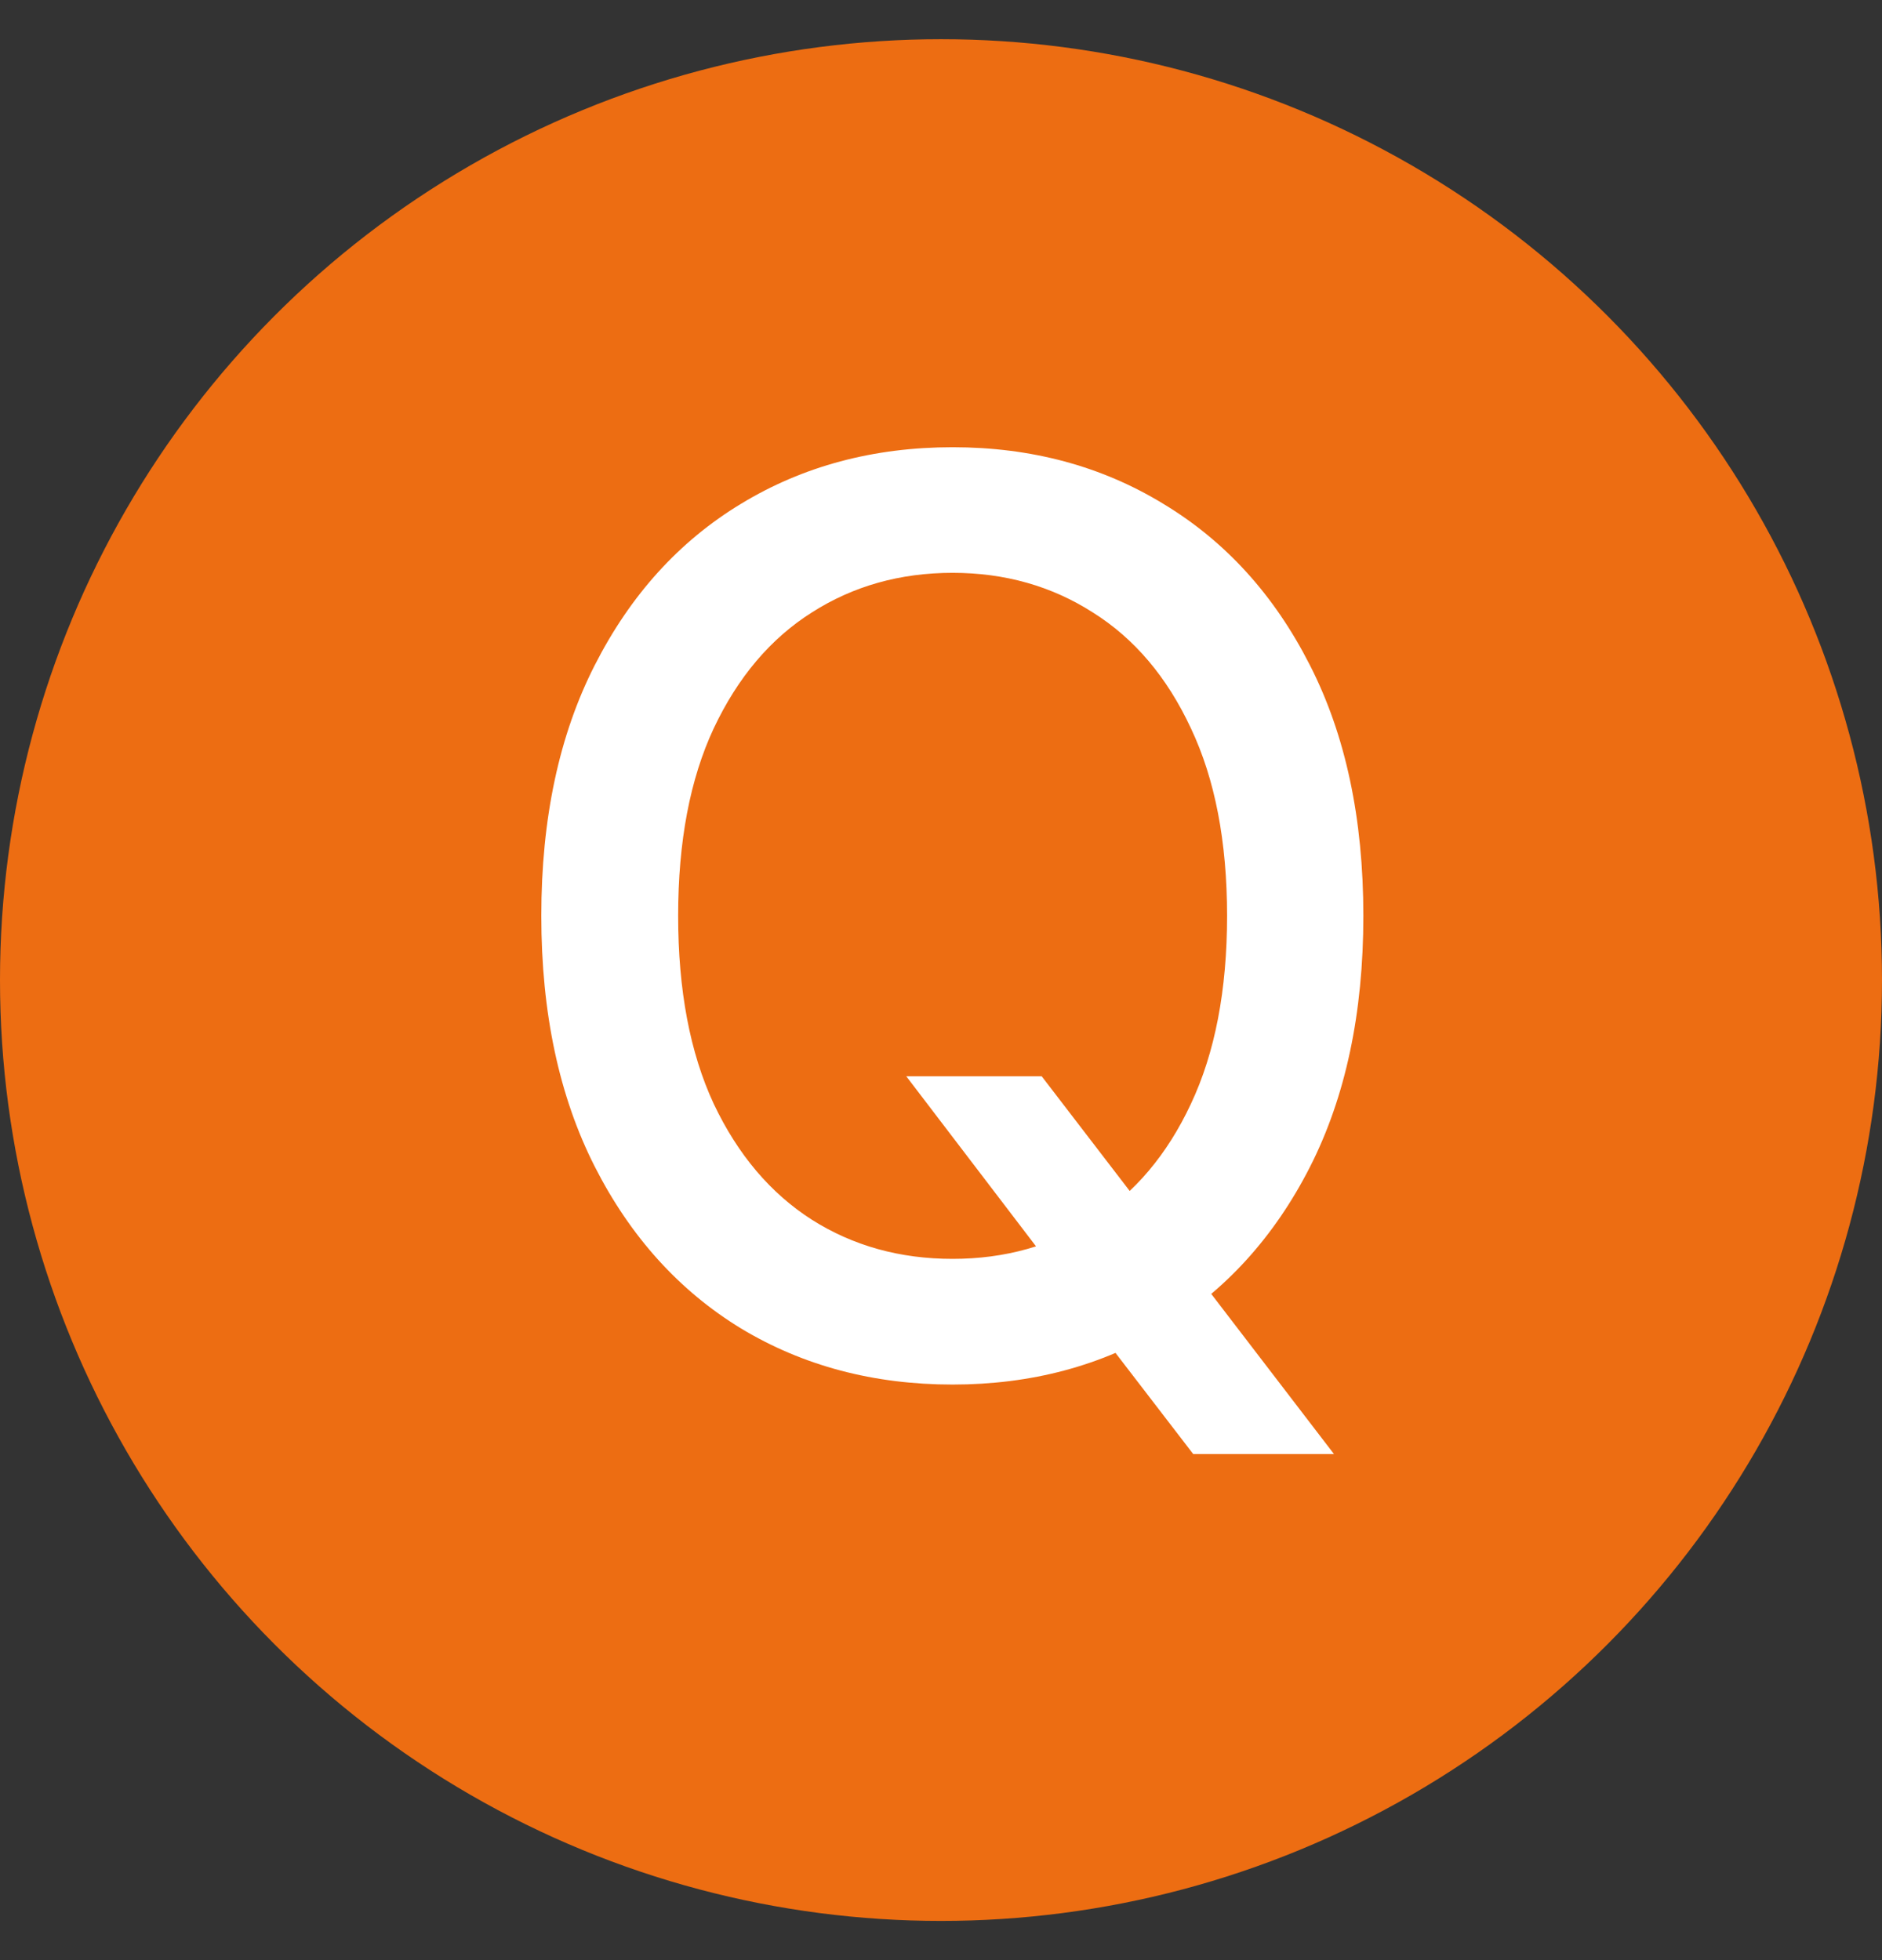
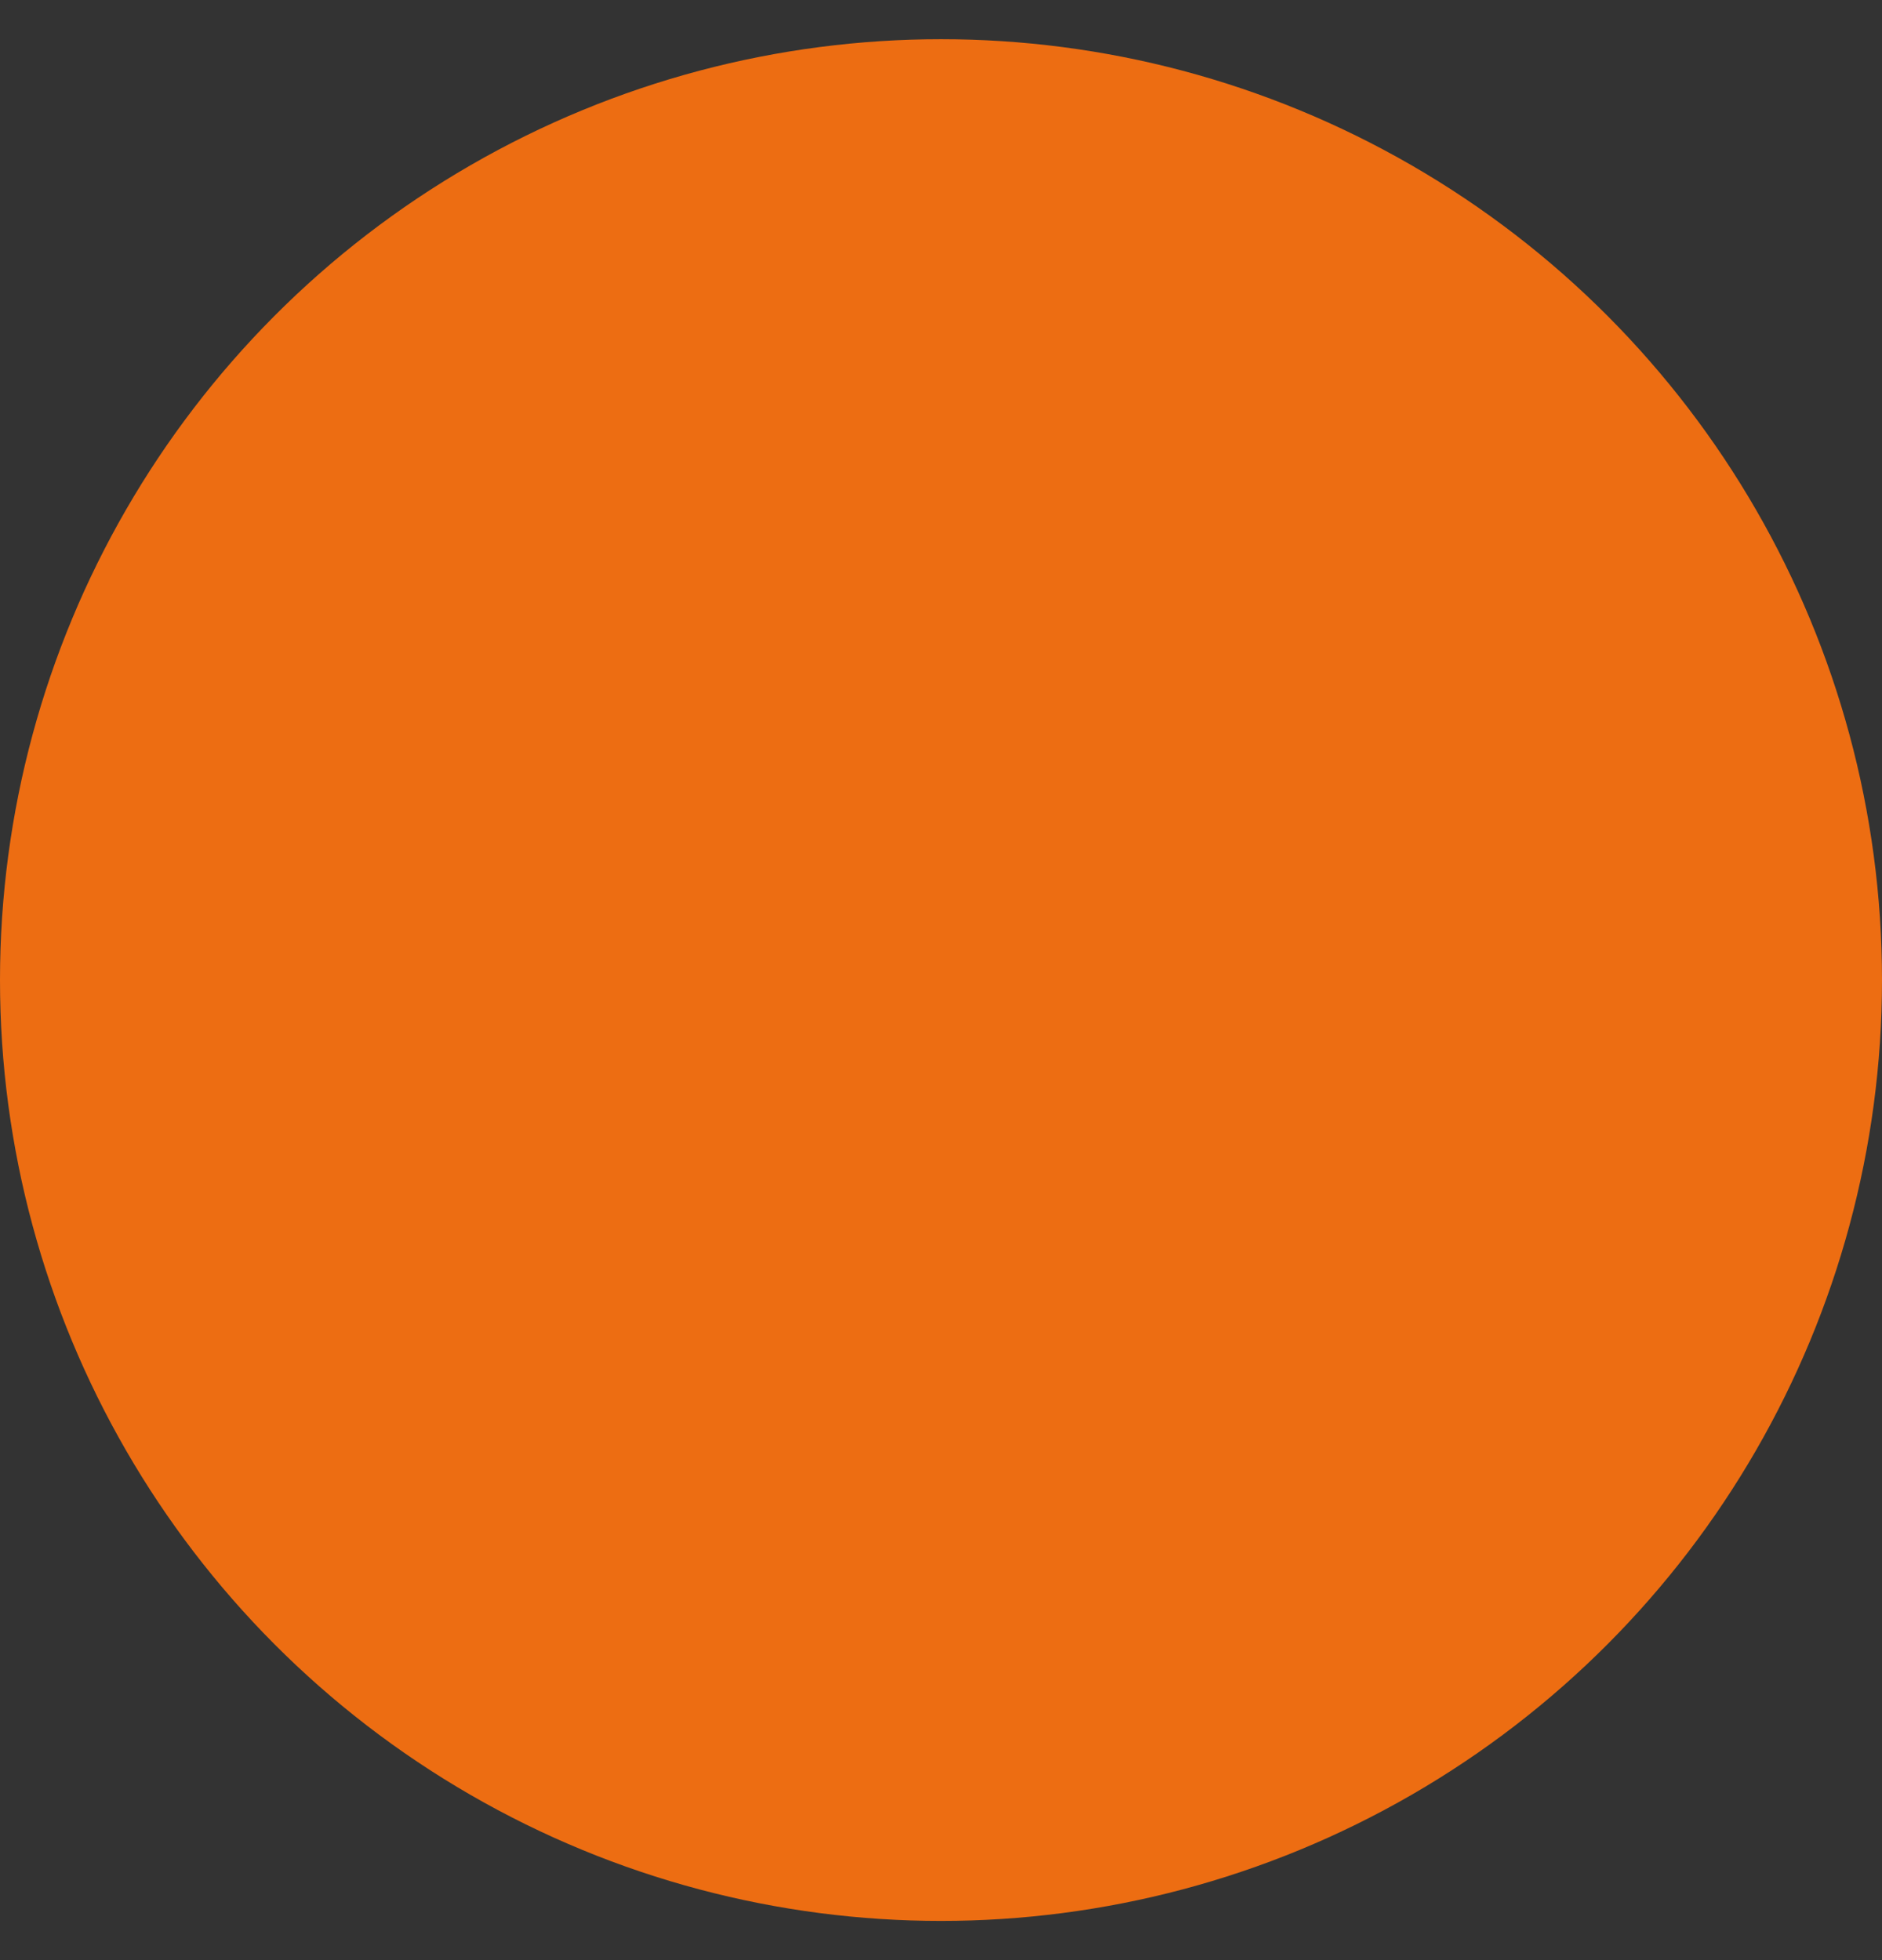
<svg xmlns="http://www.w3.org/2000/svg" width="24" height="25" viewBox="0 0 24 25" fill="none">
  <rect x="0" y="0" width="24" height="25" fill="#333333" stroke="none" />
  <circle cx="12" cy="12.5" r="12" fill="#ED6D12" />
-   <path d="M11.557 13.727H13.284L14.5 15.312L15.074 16.017L17.011 18.545H15.216L13.92 16.858L13.477 16.244L11.557 13.727ZM17.386 11.681C17.386 12.924 17.159 13.992 16.704 14.886C16.25 15.776 15.627 16.462 14.835 16.943C14.047 17.42 13.151 17.659 12.148 17.659C11.14 17.659 10.24 17.42 9.449 16.943C8.661 16.462 8.04 15.774 7.585 14.88C7.131 13.986 6.903 12.92 6.903 11.681C6.903 10.439 7.131 9.373 7.585 8.483C8.04 7.589 8.661 6.903 9.449 6.426C10.24 5.945 11.14 5.704 12.148 5.704C13.151 5.704 14.047 5.945 14.835 6.426C15.627 6.903 16.25 7.589 16.704 8.483C17.159 9.373 17.386 10.439 17.386 11.681ZM15.648 11.681C15.648 10.734 15.494 9.937 15.187 9.289C14.884 8.638 14.468 8.145 13.937 7.812C13.411 7.475 12.814 7.306 12.148 7.306C11.477 7.306 10.879 7.475 10.352 7.812C9.826 8.145 9.409 8.638 9.102 9.289C8.799 9.937 8.648 10.734 8.648 11.681C8.648 12.628 8.799 13.428 9.102 14.079C9.409 14.727 9.826 15.219 10.352 15.556C10.879 15.89 11.477 16.056 12.148 16.056C12.814 16.056 13.411 15.89 13.937 15.556C14.468 15.219 14.884 14.727 15.187 14.079C15.494 13.428 15.648 12.628 15.648 11.681Z" fill="white" />
</svg>